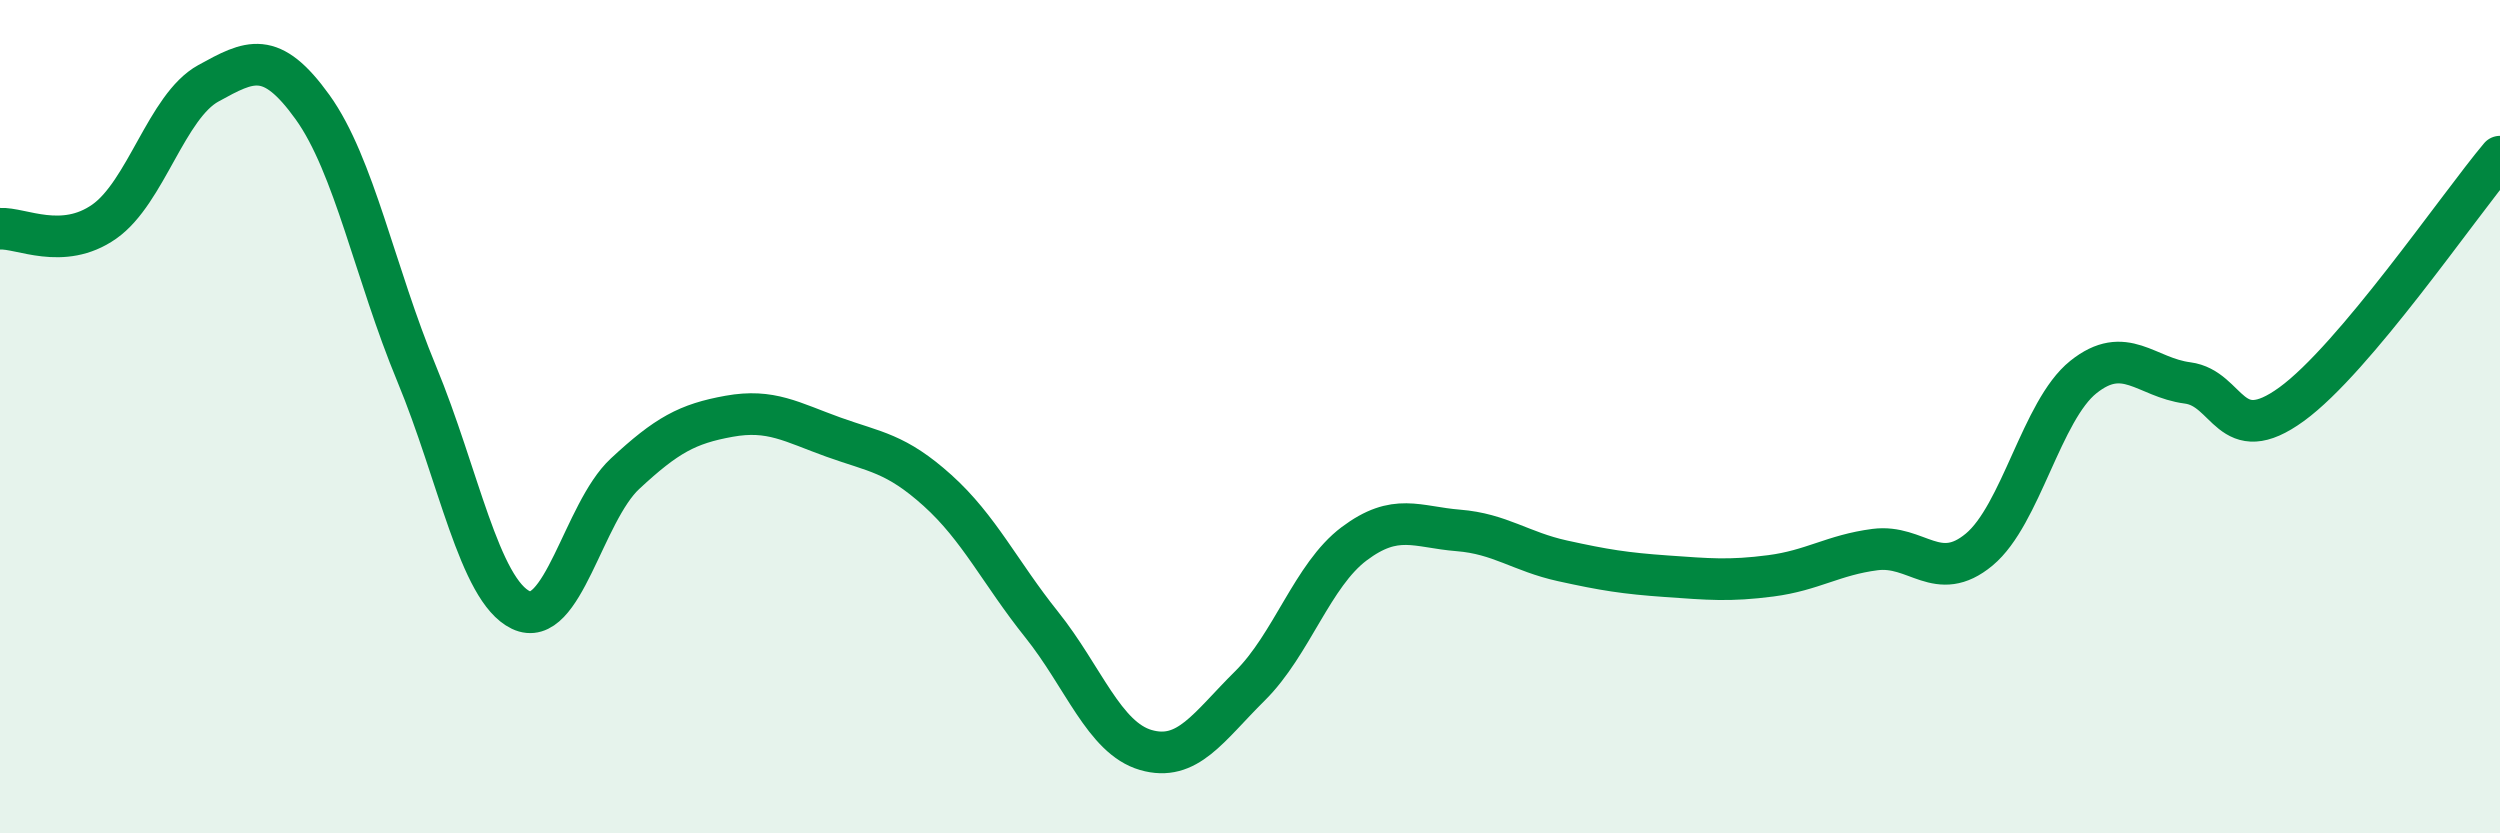
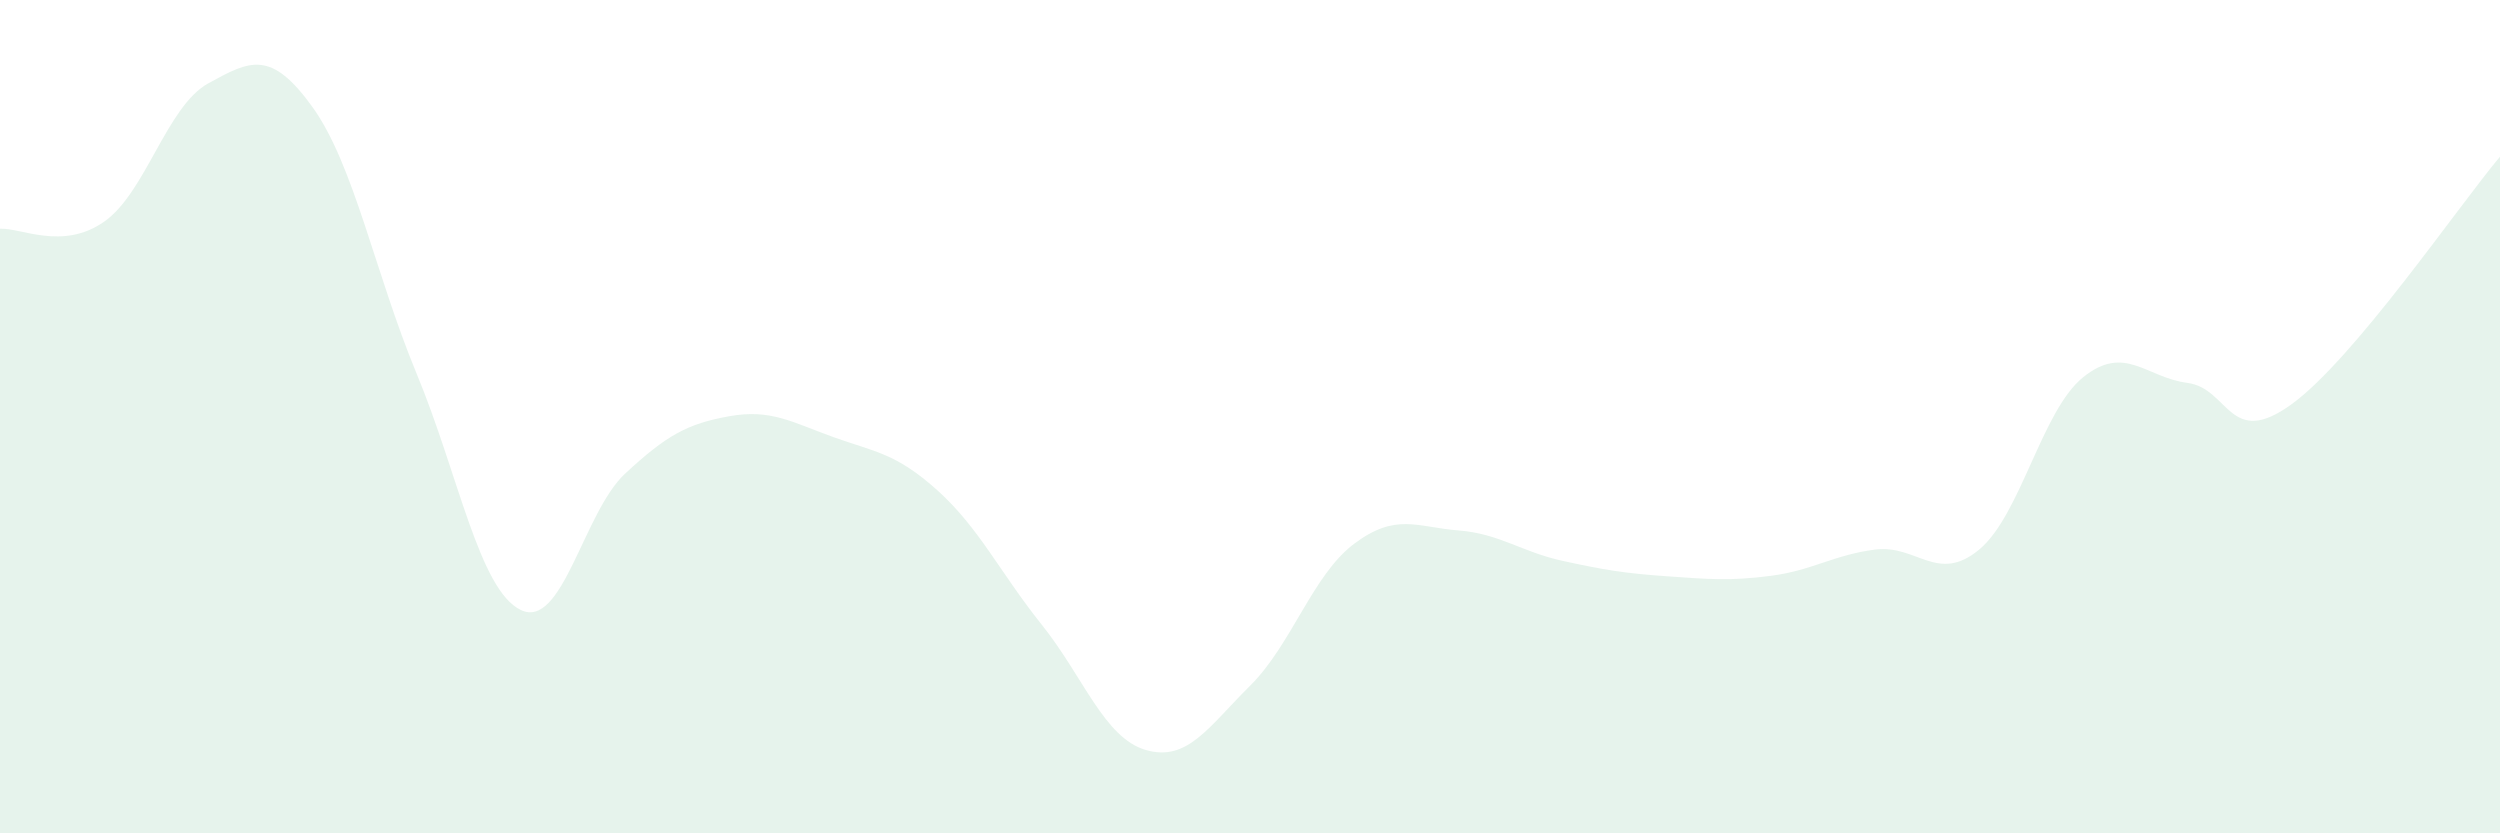
<svg xmlns="http://www.w3.org/2000/svg" width="60" height="20" viewBox="0 0 60 20">
  <path d="M 0,5.49 C 0.5,5.46 1.5,6.02 2.5,5.32 C 3.5,4.62 4,2.55 5,2 C 6,1.45 6.5,1.18 7.5,2.57 C 8.5,3.96 9,6.56 10,8.97 C 11,11.38 11.5,14.16 12.5,14.64 C 13.5,15.12 14,12.3 15,11.37 C 16,10.44 16.5,10.17 17.5,9.99 C 18.5,9.81 19,10.13 20,10.49 C 21,10.85 21.5,10.87 22.5,11.77 C 23.5,12.67 24,13.74 25,14.99 C 26,16.24 26.5,17.71 27.5,18 C 28.5,18.29 29,17.45 30,16.46 C 31,15.47 31.5,13.8 32.5,13.05 C 33.5,12.3 34,12.65 35,12.73 C 36,12.81 36.5,13.24 37.5,13.46 C 38.5,13.68 39,13.76 40,13.83 C 41,13.9 41.5,13.95 42.5,13.82 C 43.5,13.69 44,13.32 45,13.19 C 46,13.06 46.5,14.02 47.5,13.19 C 48.5,12.36 49,9.85 50,9.05 C 51,8.25 51.5,9.06 52.5,9.19 C 53.5,9.32 53.5,10.79 55,9.7 C 56.5,8.61 59,4.95 60,3.76L60 20L0 20Z" fill="#008740" opacity="0.1" stroke-linecap="round" stroke-linejoin="round" />
-   <path d="M 0,5.49 C 0.5,5.46 1.5,6.02 2.5,5.32 C 3.5,4.62 4,2.55 5,2 C 6,1.45 6.5,1.18 7.5,2.57 C 8.5,3.96 9,6.56 10,8.97 C 11,11.38 11.5,14.16 12.5,14.64 C 13.5,15.12 14,12.3 15,11.37 C 16,10.44 16.5,10.17 17.5,9.99 C 18.5,9.81 19,10.13 20,10.49 C 21,10.85 21.5,10.87 22.5,11.77 C 23.5,12.67 24,13.74 25,14.99 C 26,16.24 26.5,17.71 27.5,18 C 28.5,18.29 29,17.45 30,16.46 C 31,15.47 31.5,13.8 32.5,13.05 C 33.5,12.3 34,12.65 35,12.73 C 36,12.81 36.5,13.24 37.5,13.46 C 38.5,13.68 39,13.76 40,13.83 C 41,13.9 41.5,13.95 42.5,13.82 C 43.5,13.69 44,13.32 45,13.19 C 46,13.06 46.5,14.02 47.5,13.19 C 48.5,12.36 49,9.85 50,9.05 C 51,8.25 51.5,9.06 52.5,9.19 C 53.5,9.32 53.5,10.79 55,9.7 C 56.5,8.61 59,4.95 60,3.76" stroke="#008740" stroke-width="1" fill="none" stroke-linecap="round" stroke-linejoin="round" />
</svg>